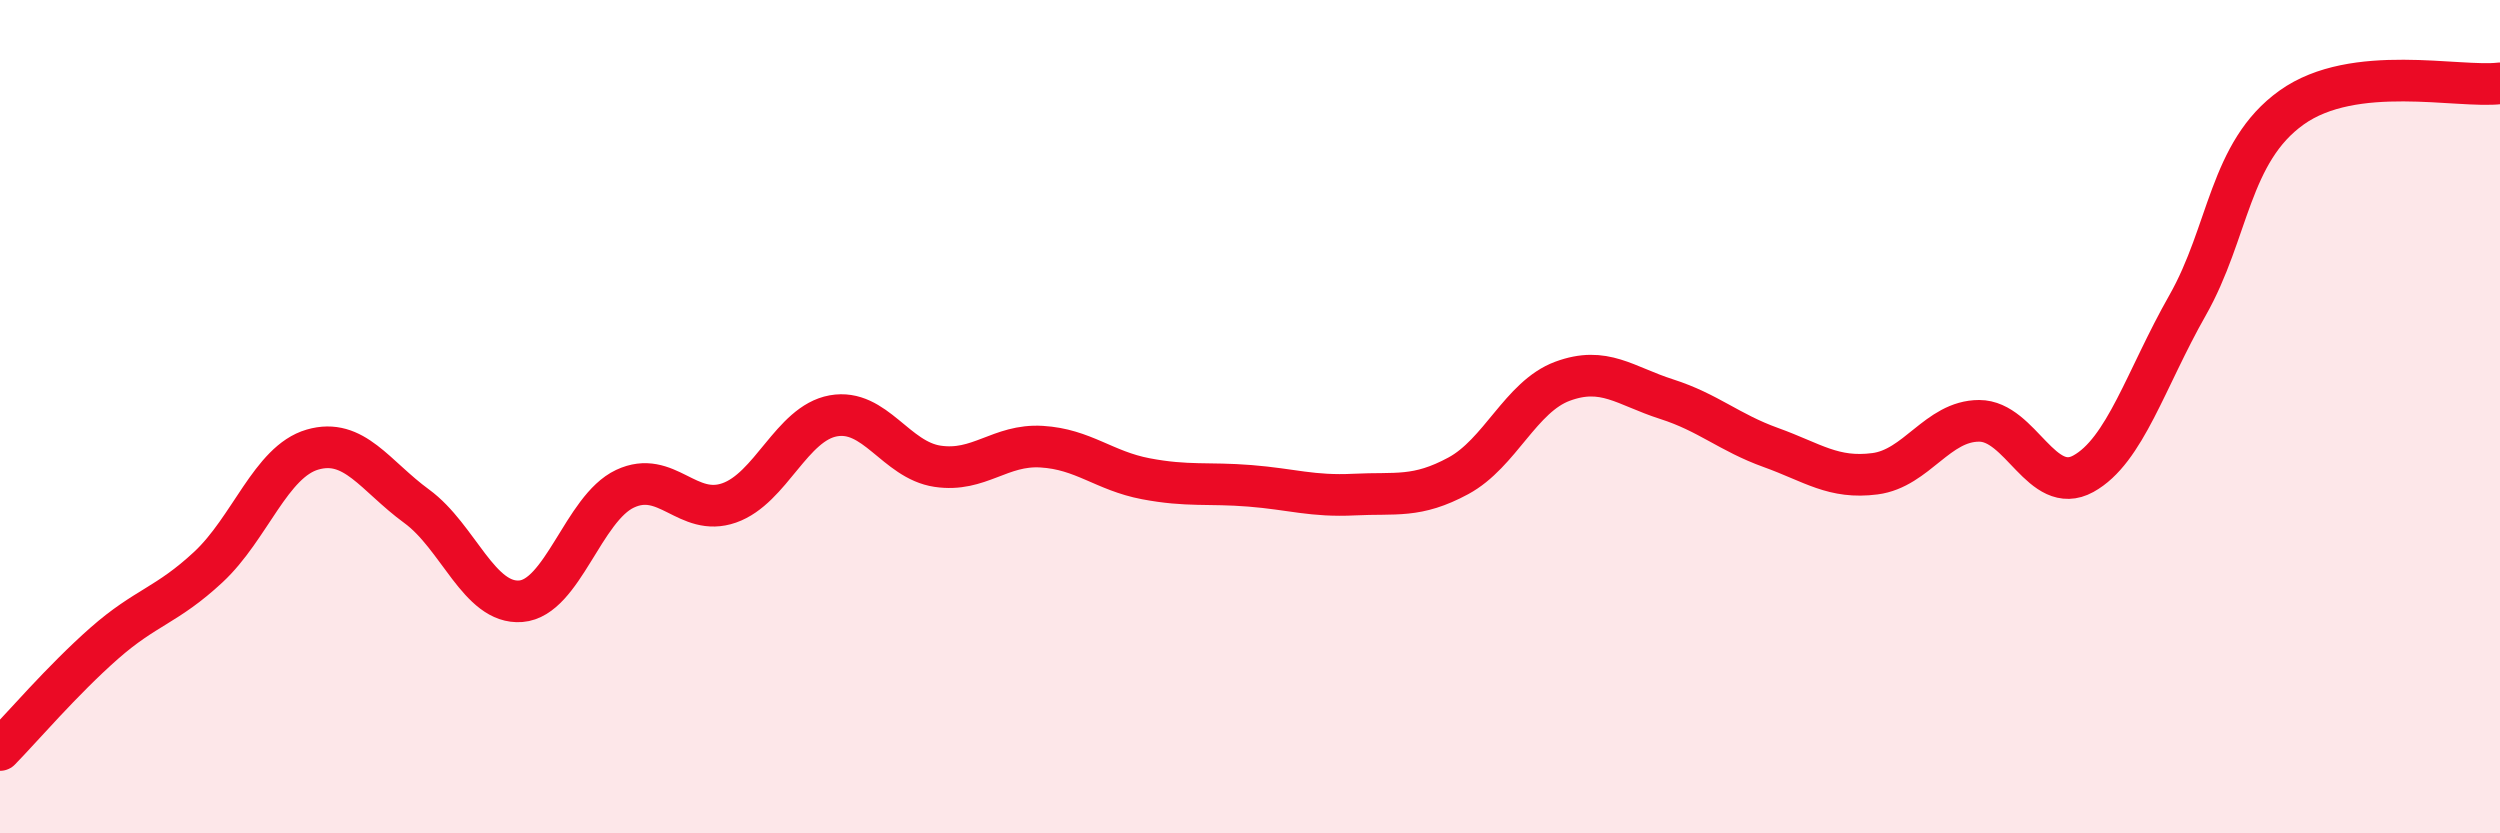
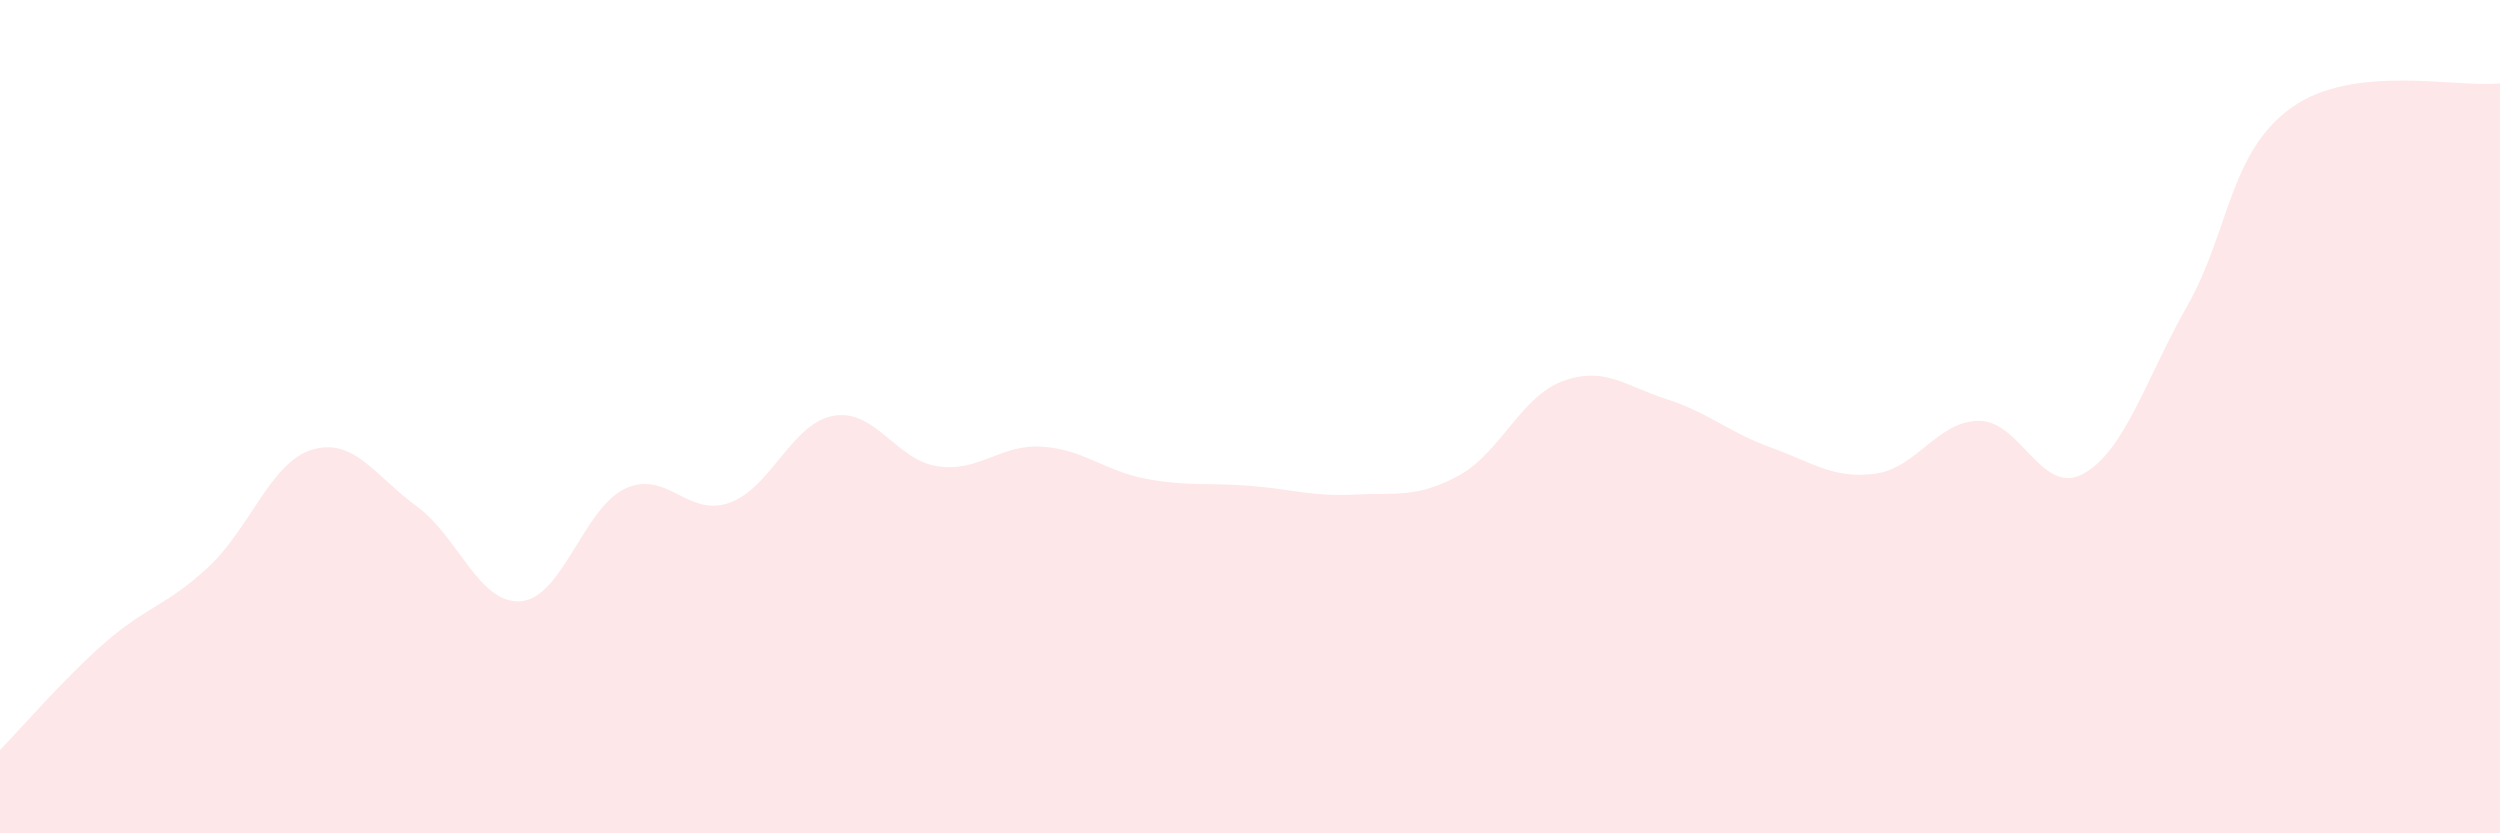
<svg xmlns="http://www.w3.org/2000/svg" width="60" height="20" viewBox="0 0 60 20">
  <path d="M 0,18 C 0.5,17.49 1.5,16.32 2.5,15.44 C 3.5,14.56 4,14.54 5,13.61 C 6,12.68 6.5,11.08 7.5,10.79 C 8.5,10.5 9,11.42 10,12.15 C 11,12.88 11.5,14.51 12.5,14.43 C 13.5,14.35 14,12.2 15,11.73 C 16,11.26 16.5,12.42 17.5,12.07 C 18.5,11.72 19,10.16 20,9.98 C 21,9.8 21.5,11.04 22.5,11.19 C 23.5,11.34 24,10.66 25,10.72 C 26,10.78 26.5,11.3 27.5,11.49 C 28.5,11.68 29,11.58 30,11.66 C 31,11.74 31.5,11.92 32.5,11.87 C 33.5,11.82 34,11.96 35,11.42 C 36,10.88 36.5,9.52 37.5,9.15 C 38.5,8.78 39,9.26 40,9.58 C 41,9.9 41.5,10.38 42.5,10.74 C 43.5,11.1 44,11.5 45,11.37 C 46,11.24 46.5,10.1 47.5,10.1 C 48.5,10.1 49,11.92 50,11.37 C 51,10.82 51.5,9.09 52.5,7.33 C 53.5,5.57 53.5,3.65 55,2.58 C 56.5,1.51 59,2.12 60,2L60 20L0 20Z" fill="#EB0A25" opacity="0.1" stroke-linecap="round" stroke-linejoin="round" />
-   <path d="M 0,18 C 0.5,17.49 1.5,16.32 2.5,15.44 C 3.5,14.56 4,14.54 5,13.61 C 6,12.68 6.5,11.08 7.5,10.79 C 8.5,10.5 9,11.42 10,12.15 C 11,12.88 11.5,14.51 12.5,14.43 C 13.5,14.35 14,12.2 15,11.73 C 16,11.26 16.5,12.42 17.5,12.07 C 18.5,11.72 19,10.16 20,9.98 C 21,9.8 21.5,11.04 22.5,11.19 C 23.5,11.34 24,10.66 25,10.72 C 26,10.78 26.5,11.3 27.5,11.49 C 28.5,11.68 29,11.58 30,11.66 C 31,11.74 31.5,11.92 32.5,11.87 C 33.5,11.82 34,11.96 35,11.42 C 36,10.88 36.5,9.52 37.5,9.15 C 38.5,8.78 39,9.26 40,9.58 C 41,9.9 41.5,10.38 42.5,10.74 C 43.5,11.1 44,11.5 45,11.37 C 46,11.24 46.5,10.1 47.5,10.1 C 48.5,10.1 49,11.92 50,11.37 C 51,10.82 51.5,9.09 52.5,7.33 C 53.5,5.57 53.5,3.65 55,2.58 C 56.5,1.51 59,2.12 60,2" stroke="#EB0A25" stroke-width="1" fill="none" stroke-linecap="round" stroke-linejoin="round" />
</svg>